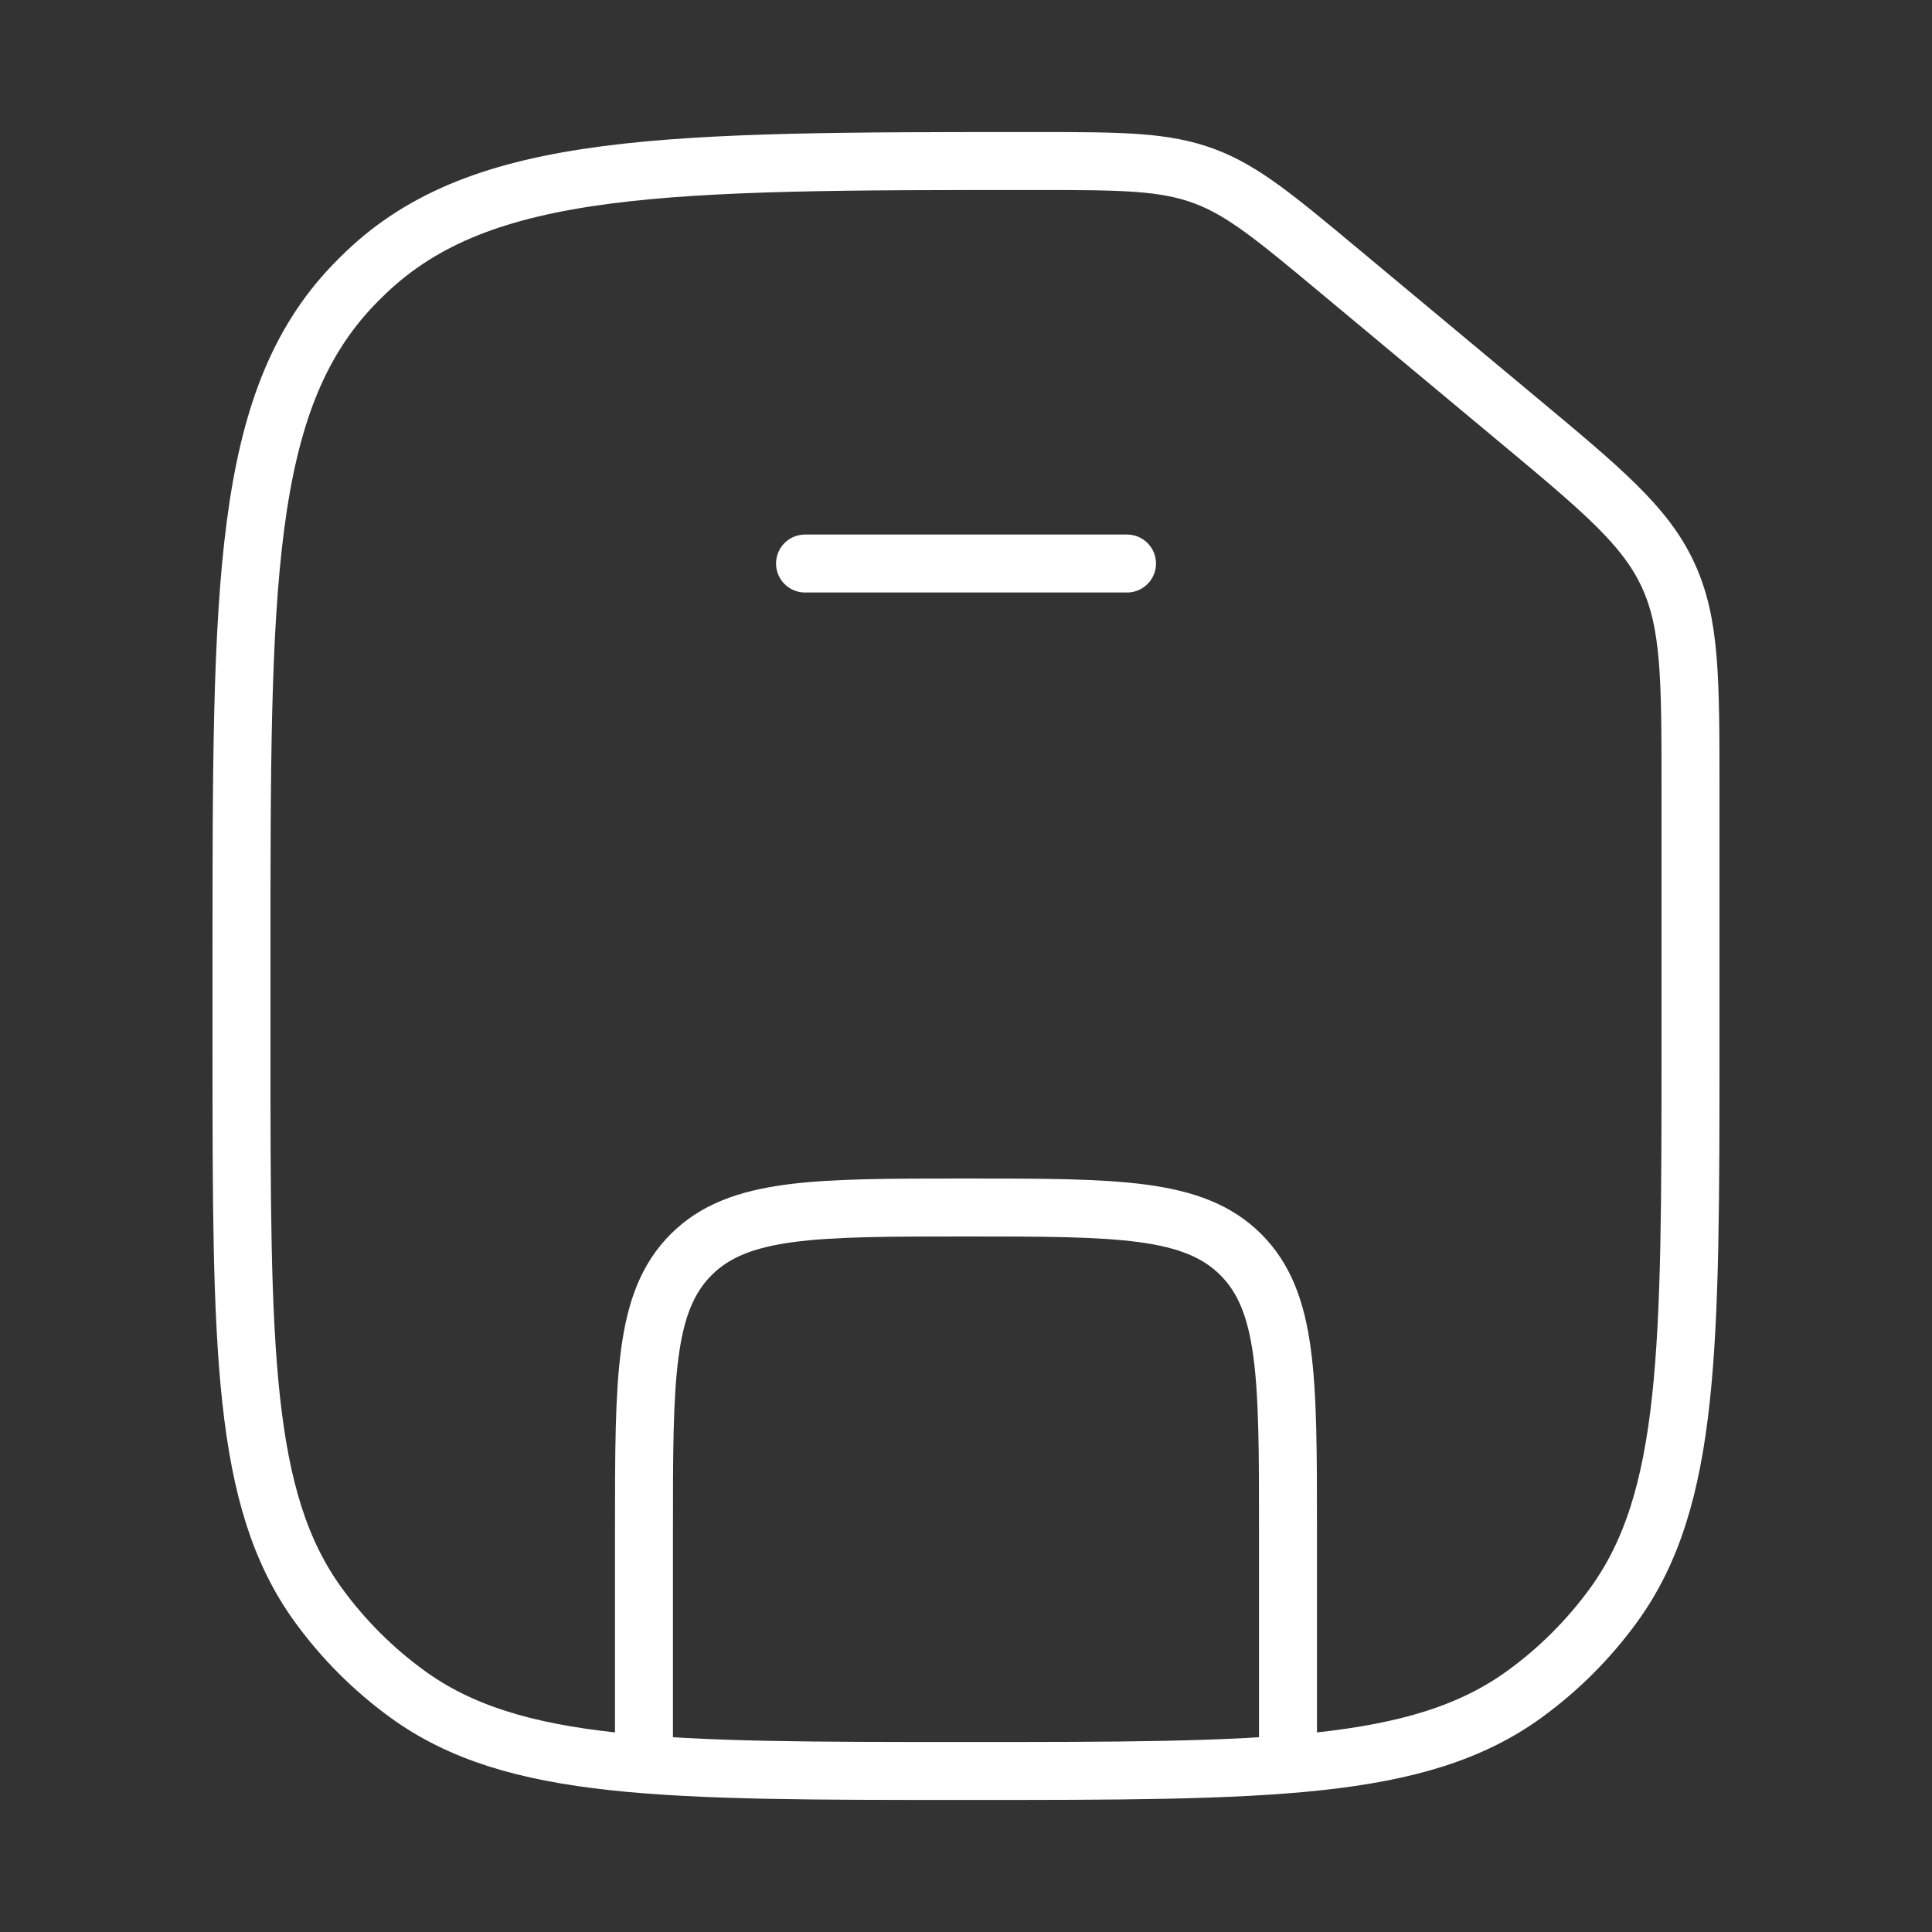
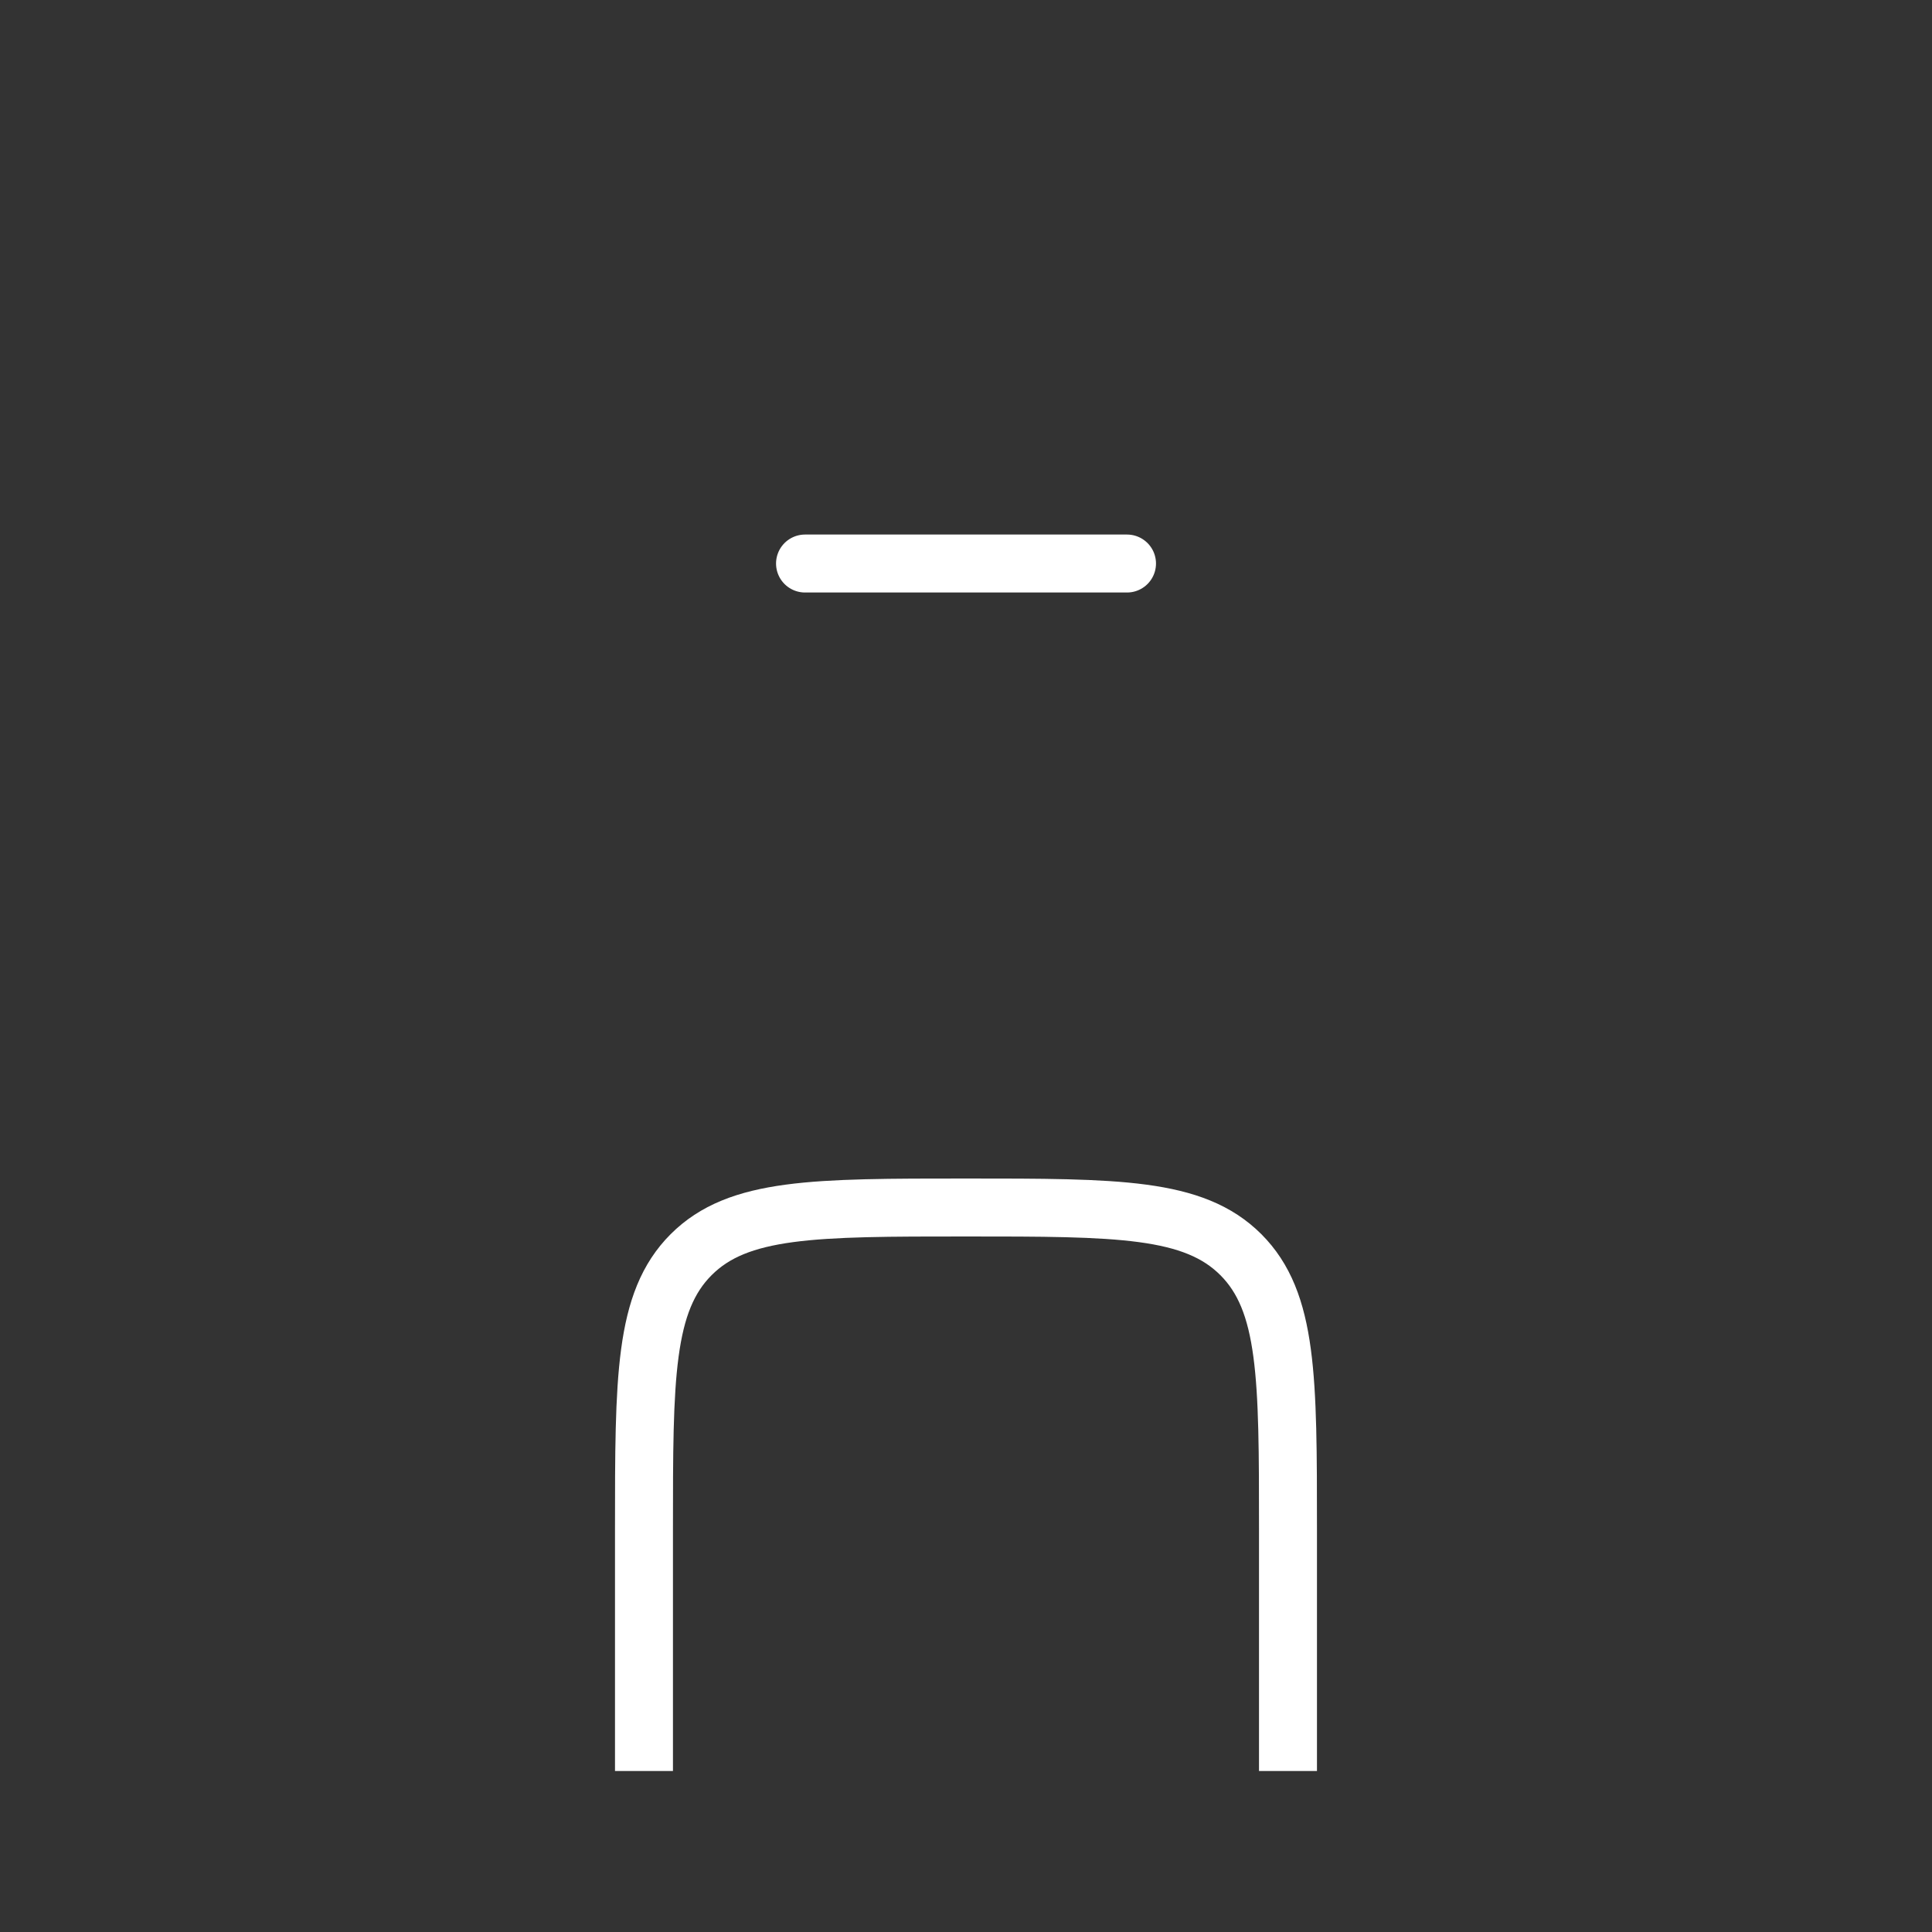
<svg xmlns="http://www.w3.org/2000/svg" width="50" height="50" viewBox="0 0 50 50" fill="none">
  <rect x="0" y="0" width="50" height="50" fill="#333333" stroke="none" />
  <path d="M16.666 45.833V39.583C16.666 35.655 16.666 33.691 17.887 32.47C19.107 31.25 21.072 31.25 25 31.25C28.928 31.25 30.892 31.25 32.113 32.47C33.333 33.691 33.333 35.655 33.333 39.583V45.833" stroke="white" stroke-width="1.5" stroke-linejoin="round" />
  <path d="M20.834 14.584H29.167" stroke="white" stroke-width="1.5" stroke-linecap="round" stroke-linejoin="round" />
-   <path d="M6.25 24.705C6.25 15.171 6.25 10.404 9.139 7.383C9.246 7.272 9.355 7.163 9.467 7.056C12.487 4.167 17.254 4.167 26.788 4.167C29.048 4.167 30.136 4.175 31.172 4.561C32.17 4.934 33.006 5.63 34.678 7.023L39.252 10.835C41.464 12.678 42.57 13.6 43.16 14.86C43.75 16.12 43.75 17.559 43.75 20.438V27.083C43.75 34.895 43.75 38.801 41.761 41.539C41.118 42.424 40.34 43.202 39.456 43.844C36.718 45.833 32.812 45.833 25 45.833C17.188 45.833 13.282 45.833 10.544 43.844C9.66 43.202 8.882 42.424 8.239 41.539C6.25 38.801 6.25 34.895 6.25 27.083V24.705Z" stroke="white" stroke-width="1.5" />
</svg>